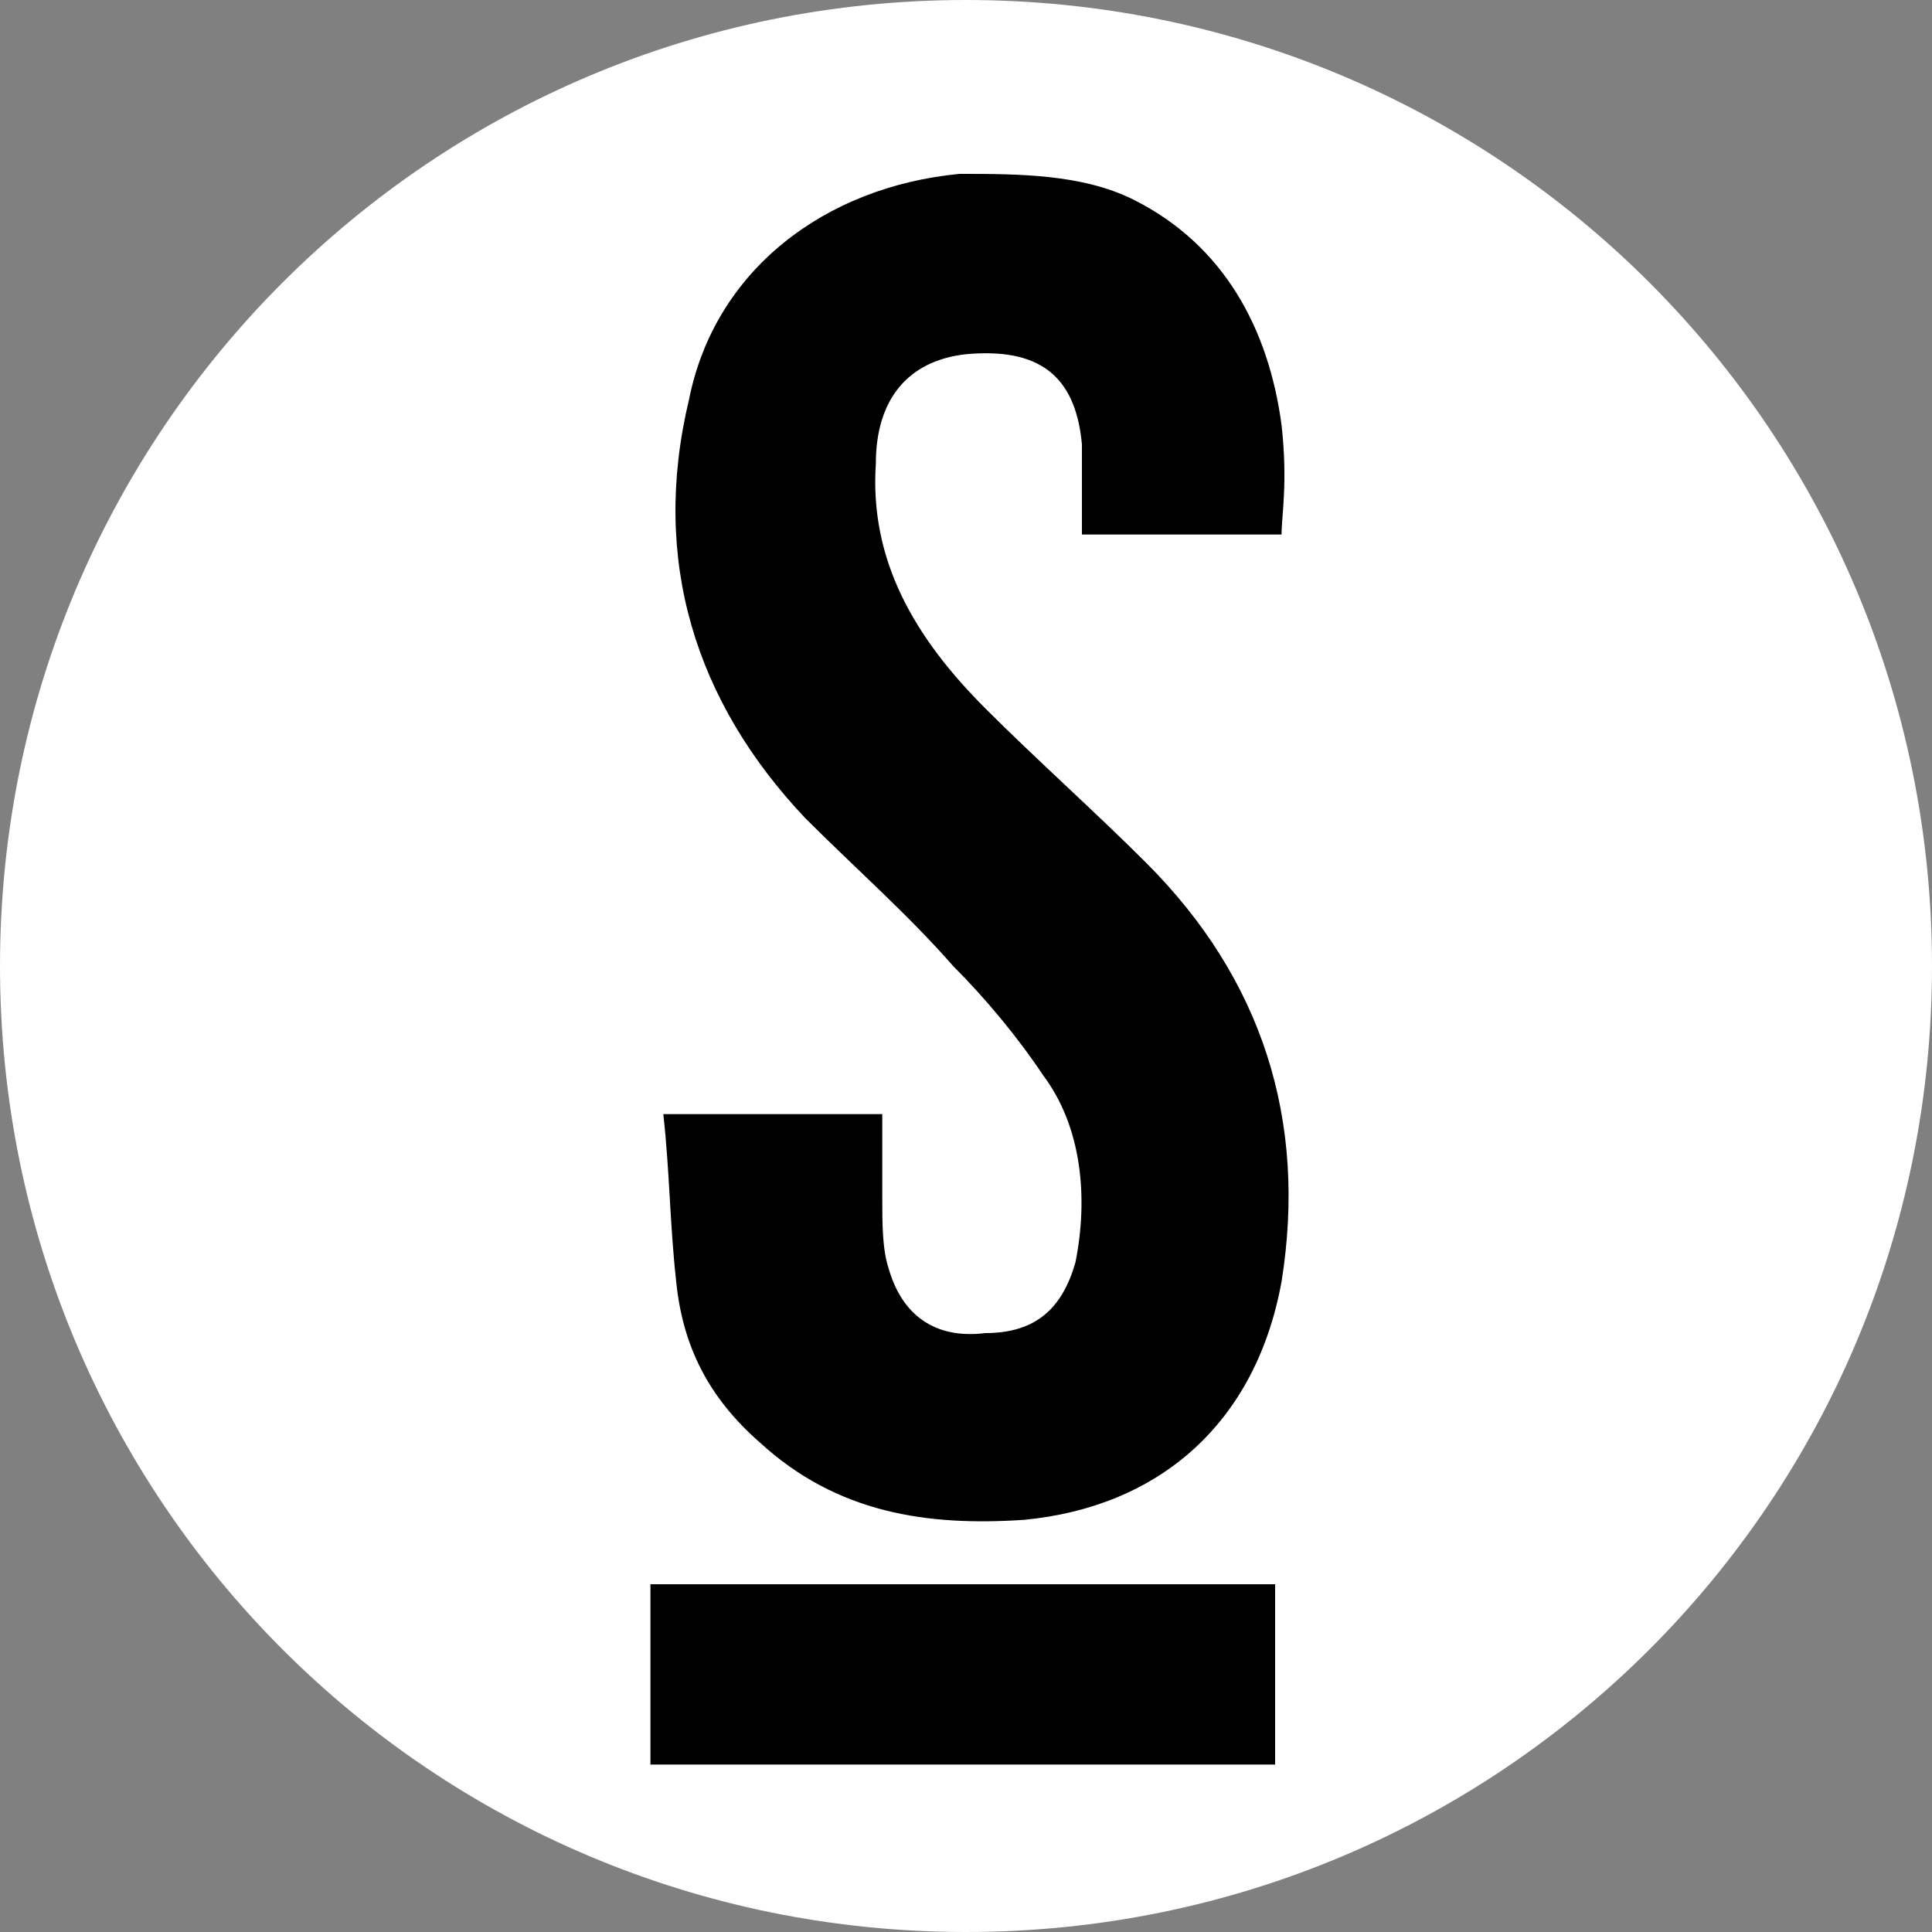
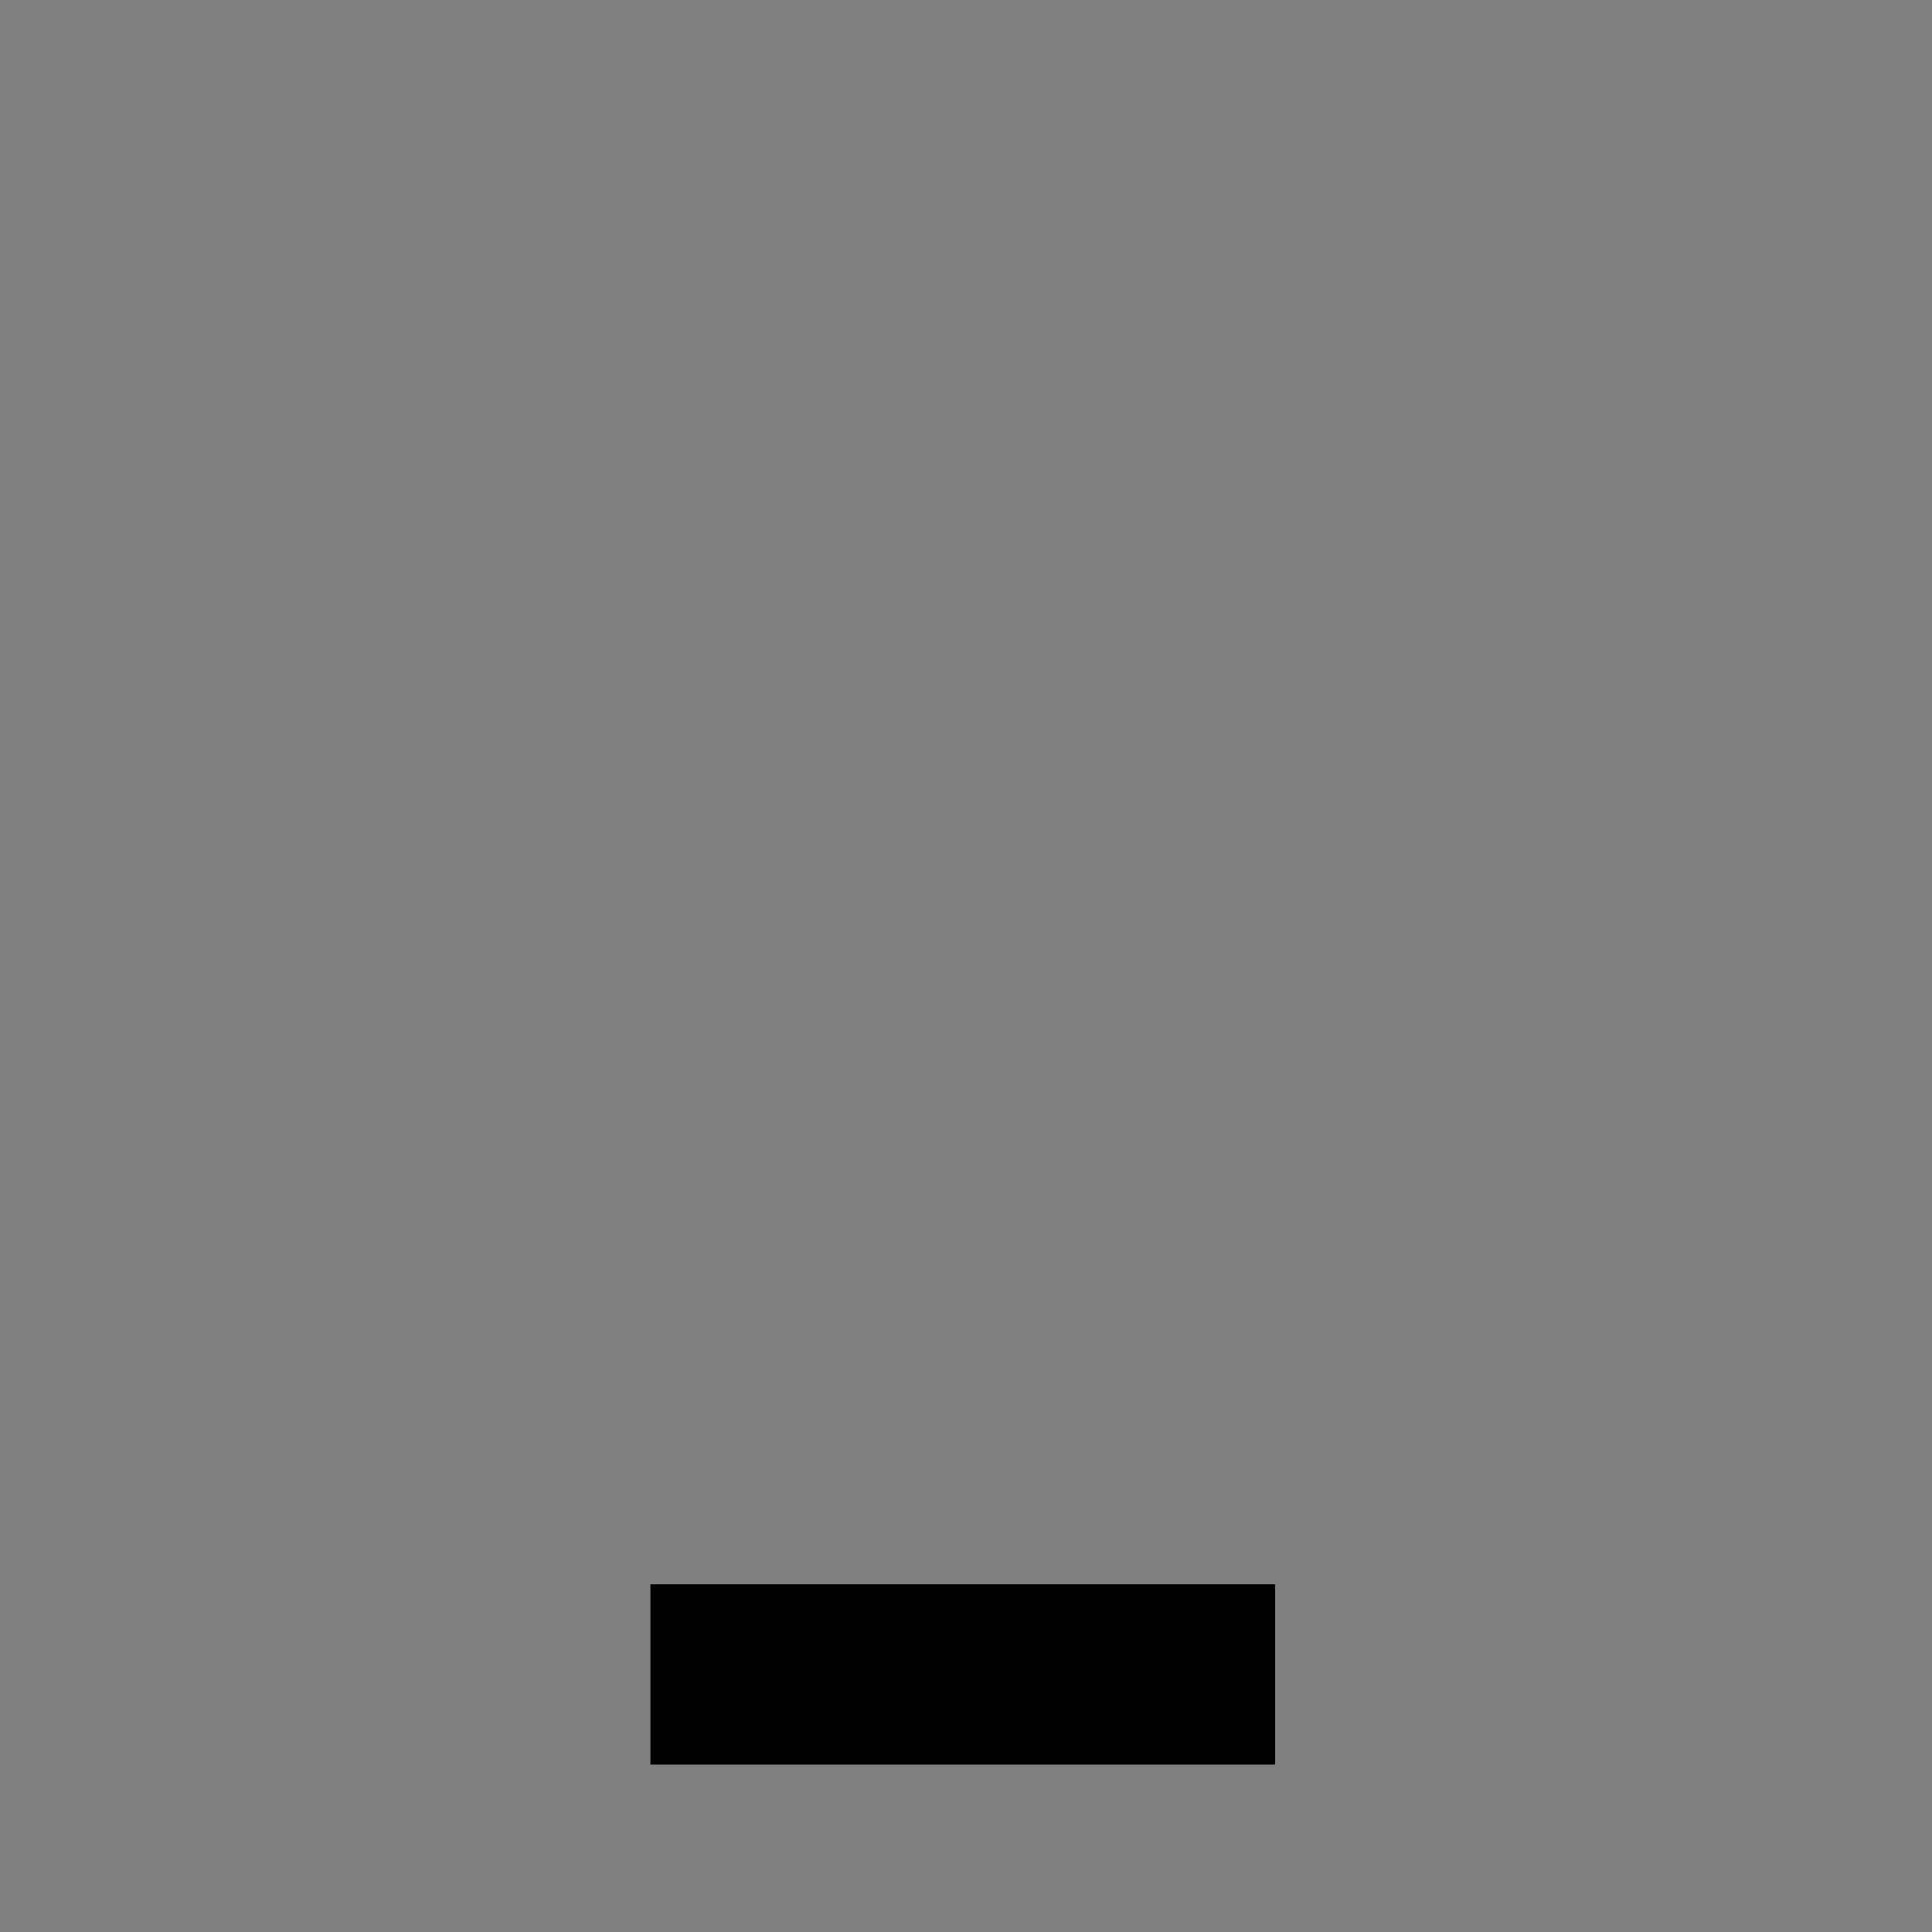
<svg xmlns="http://www.w3.org/2000/svg" version="1.1" id="Layer_1" x="0px" y="0px" viewBox="0 0 30 30" style="enable-background:new 0 0 30 30;" xml:space="preserve">
  <rect x="0" y="0" width="30" height="30" fill="#808080" stroke="none" />
  <style type="text/css">
	.st0{fill:#FFFFFF;}
</style>
-   <path class="st0" d="M15,0L15,0c8.3,0,15,6.7,15,15l0,0c0,8.3-6.7,15-15,15l0,0C6.7,30,0,23.3,0,15l0,0C0,6.7,6.7,0,15,0z" />
-   <path d="M19.9,8.3c-1.1,0-2,0-3.1,0c0-0.1,0-0.3,0-0.4c0-0.3,0-0.7,0-1c-0.1-1.1-0.7-1.5-1.8-1.4c-0.9,0.1-1.4,0.7-1.4,1.7  c-0.1,1.5,0.6,2.7,1.7,3.8c0.8,0.8,1.7,1.6,2.5,2.4c1.8,1.8,2.5,4,2.1,6.5c-0.4,2.2-1.9,3.5-4,3.7c-1.5,0.1-2.9-0.1-4.1-1.2  c-0.8-0.7-1.2-1.5-1.3-2.5c-0.1-0.9-0.1-1.7-0.2-2.6c1.1,0,2.2,0,3.4,0c0,0.4,0,0.9,0,1.3s0,0.8,0.1,1.1c0.2,0.7,0.7,1.1,1.5,1  c0.8,0,1.2-0.4,1.4-1.1c0.2-1,0.1-2.1-0.5-2.9c-0.4-0.6-0.9-1.2-1.4-1.7c-0.7-0.8-1.5-1.5-2.3-2.3c-1.7-1.8-2.4-4-1.8-6.5  c0.4-2,2.1-3.3,4.2-3.5c0.9,0,1.9,0,2.7,0.4c1.4,0.7,2.1,2,2.3,3.5C20,7.5,19.9,8,19.9,8.3z" />
  <path d="M10.1,27.4c0-0.9,0-1.9,0-2.8c20.3,0-10.6,0,9.7,0c0,0.9,0,1.8,0,2.8C-0.4,27.4,30.5,27.4,10.1,27.4z" />
</svg>